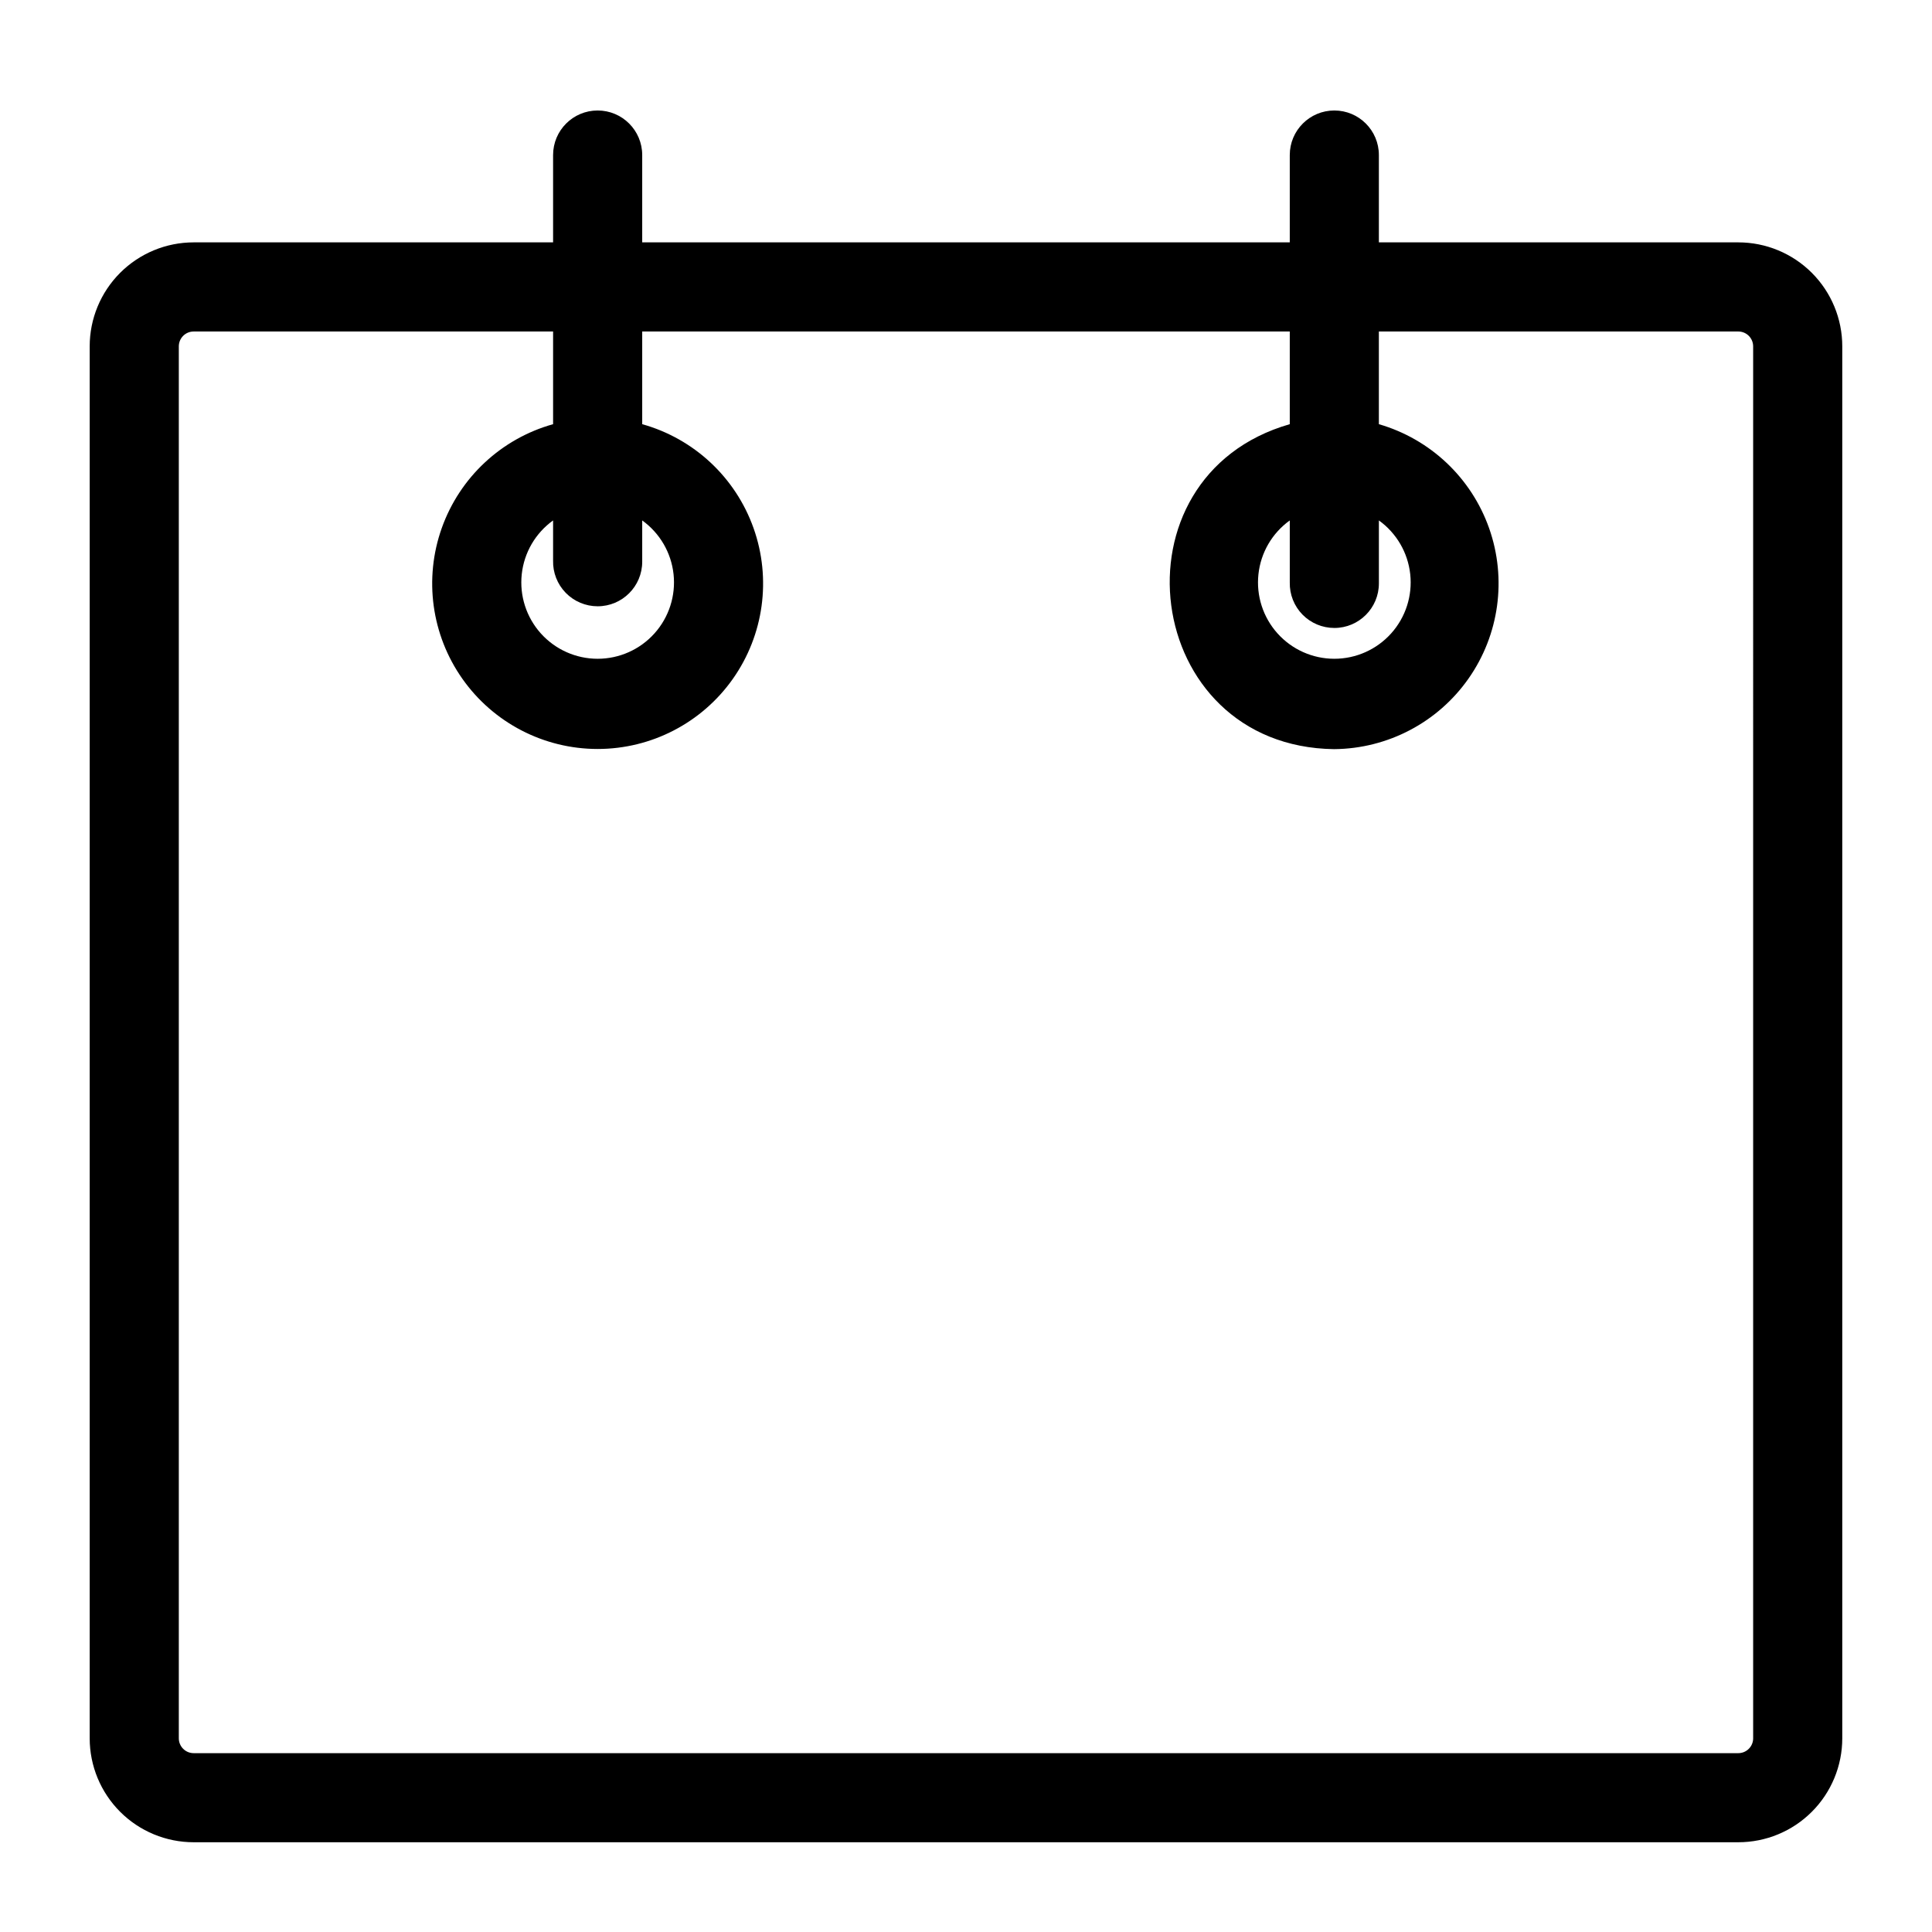
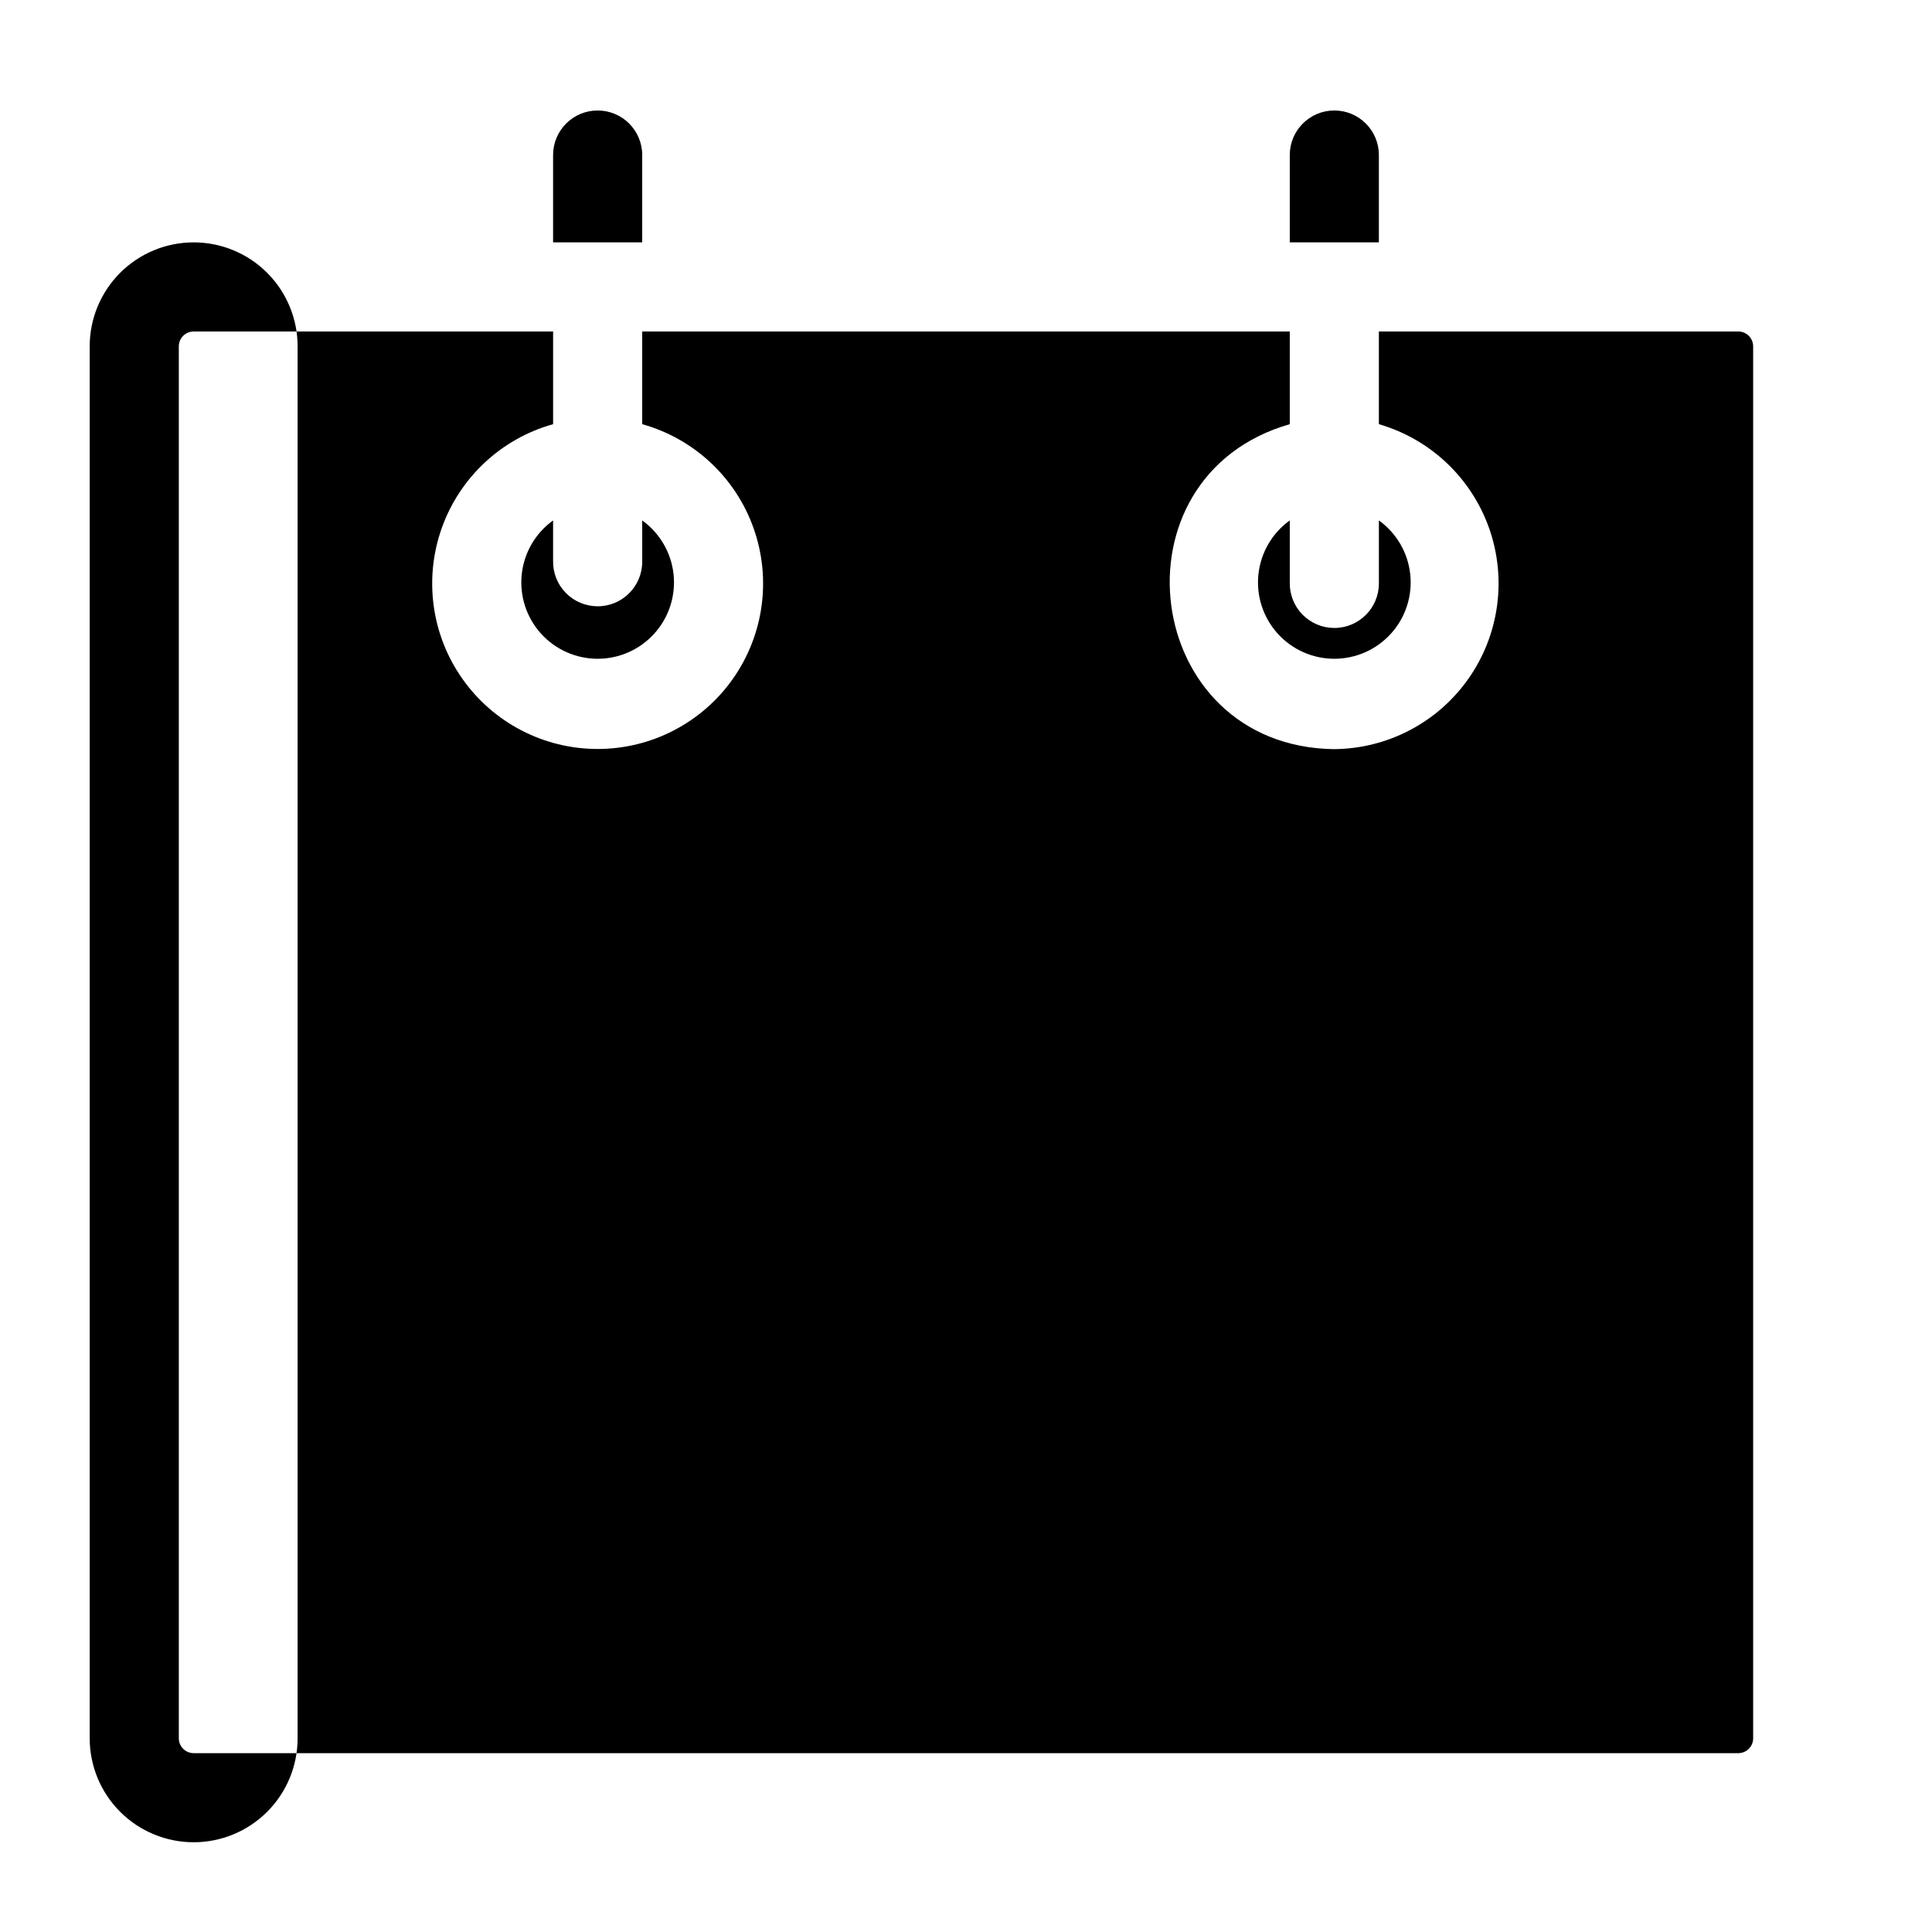
<svg xmlns="http://www.w3.org/2000/svg" fill="#000000" width="800px" height="800px" version="1.1" viewBox="144 144 512 512">
-   <path d="m604.67 208.23h-95.254v-23.141c0-6.523-5.285-11.809-11.805-11.809-6.523 0-11.809 5.285-11.809 11.809v23.141h-171.61v-23.141c0-6.523-5.289-11.809-11.809-11.809-6.523 0-11.809 5.285-11.809 11.809v23.141h-95.254c-7.305 0-14.312 2.906-19.48 8.07-5.168 5.168-8.07 12.176-8.07 19.484v368.88c0 7.305 2.902 14.316 8.07 19.48 5.168 5.168 12.176 8.07 19.48 8.07h409.35c7.305 0 14.316-2.902 19.48-8.07 5.168-5.164 8.07-12.176 8.07-19.48v-368.88c0-7.309-2.902-14.316-8.07-19.484-5.164-5.164-12.176-8.07-19.48-8.07zm3.934 396.44c0 1.043-0.414 2.043-1.152 2.781s-1.738 1.152-2.781 1.152h-409.35c-2.172 0-3.934-1.762-3.934-3.934v-368.88c0-2.176 1.762-3.938 3.934-3.938h95.254v24.562c-13.723 3.836-24.727 14.102-29.504 27.527-4.777 13.426-2.731 28.336 5.484 39.977 8.215 11.645 21.578 18.57 35.828 18.57s27.609-6.926 35.824-18.57c8.215-11.641 10.262-26.551 5.484-39.977-4.777-13.426-15.777-23.691-29.5-27.527v-24.562h171.61v24.562c-48.336 13.855-39.359 85.488 11.809 86.121v-0.004c14.18-0.129 27.426-7.094 35.566-18.707 8.145-11.613 10.176-26.441 5.461-39.82-4.715-13.375-15.598-23.648-29.223-27.59v-24.562h95.254c1.043 0 2.043 0.414 2.781 1.152 0.738 0.738 1.152 1.742 1.152 2.785zm-306.22-300c6.519 0 11.809-5.285 11.809-11.809v-10.941c4.664 3.356 7.684 8.531 8.305 14.246 0.617 5.711-1.219 11.418-5.059 15.695-3.836 4.273-9.309 6.719-15.055 6.719-5.746 0-11.223-2.445-15.059-6.719-3.836-4.277-5.676-9.984-5.055-15.695 0.617-5.715 3.637-10.891 8.305-14.246v10.629c-0.086 3.184 1.121 6.269 3.344 8.551 2.223 2.285 5.277 3.57 8.465 3.57zm195.23 5.746c6.519 0 11.805-5.285 11.805-11.809v-16.688c4.668 3.356 7.688 8.531 8.305 14.246 0.621 5.711-1.215 11.418-5.055 15.695-3.836 4.273-9.312 6.719-15.055 6.719-5.746 0-11.223-2.445-15.059-6.719-3.84-4.277-5.676-9.984-5.055-15.695 0.617-5.715 3.637-10.891 8.305-14.246v16.453c-0.066 3.172 1.152 6.238 3.371 8.504 2.223 2.266 5.262 3.539 8.438 3.539z" />
+   <path d="m604.67 208.23h-95.254v-23.141c0-6.523-5.285-11.809-11.805-11.809-6.523 0-11.809 5.285-11.809 11.809v23.141h-171.61v-23.141c0-6.523-5.289-11.809-11.809-11.809-6.523 0-11.809 5.285-11.809 11.809v23.141h-95.254c-7.305 0-14.312 2.906-19.48 8.07-5.168 5.168-8.07 12.176-8.07 19.484v368.88c0 7.305 2.902 14.316 8.07 19.48 5.168 5.168 12.176 8.07 19.48 8.07c7.305 0 14.316-2.902 19.48-8.07 5.168-5.164 8.07-12.176 8.07-19.48v-368.88c0-7.309-2.902-14.316-8.07-19.484-5.164-5.164-12.176-8.07-19.48-8.07zm3.934 396.44c0 1.043-0.414 2.043-1.152 2.781s-1.738 1.152-2.781 1.152h-409.35c-2.172 0-3.934-1.762-3.934-3.934v-368.88c0-2.176 1.762-3.938 3.934-3.938h95.254v24.562c-13.723 3.836-24.727 14.102-29.504 27.527-4.777 13.426-2.731 28.336 5.484 39.977 8.215 11.645 21.578 18.57 35.828 18.57s27.609-6.926 35.824-18.57c8.215-11.641 10.262-26.551 5.484-39.977-4.777-13.426-15.777-23.691-29.5-27.527v-24.562h171.61v24.562c-48.336 13.855-39.359 85.488 11.809 86.121v-0.004c14.18-0.129 27.426-7.094 35.566-18.707 8.145-11.613 10.176-26.441 5.461-39.82-4.715-13.375-15.598-23.648-29.223-27.59v-24.562h95.254c1.043 0 2.043 0.414 2.781 1.152 0.738 0.738 1.152 1.742 1.152 2.785zm-306.22-300c6.519 0 11.809-5.285 11.809-11.809v-10.941c4.664 3.356 7.684 8.531 8.305 14.246 0.617 5.711-1.219 11.418-5.059 15.695-3.836 4.273-9.309 6.719-15.055 6.719-5.746 0-11.223-2.445-15.059-6.719-3.836-4.277-5.676-9.984-5.055-15.695 0.617-5.715 3.637-10.891 8.305-14.246v10.629c-0.086 3.184 1.121 6.269 3.344 8.551 2.223 2.285 5.277 3.57 8.465 3.57zm195.23 5.746c6.519 0 11.805-5.285 11.805-11.809v-16.688c4.668 3.356 7.688 8.531 8.305 14.246 0.621 5.711-1.215 11.418-5.055 15.695-3.836 4.273-9.312 6.719-15.055 6.719-5.746 0-11.223-2.445-15.059-6.719-3.84-4.277-5.676-9.984-5.055-15.695 0.617-5.715 3.637-10.891 8.305-14.246v16.453c-0.066 3.172 1.152 6.238 3.371 8.504 2.223 2.266 5.262 3.539 8.438 3.539z" />
</svg>